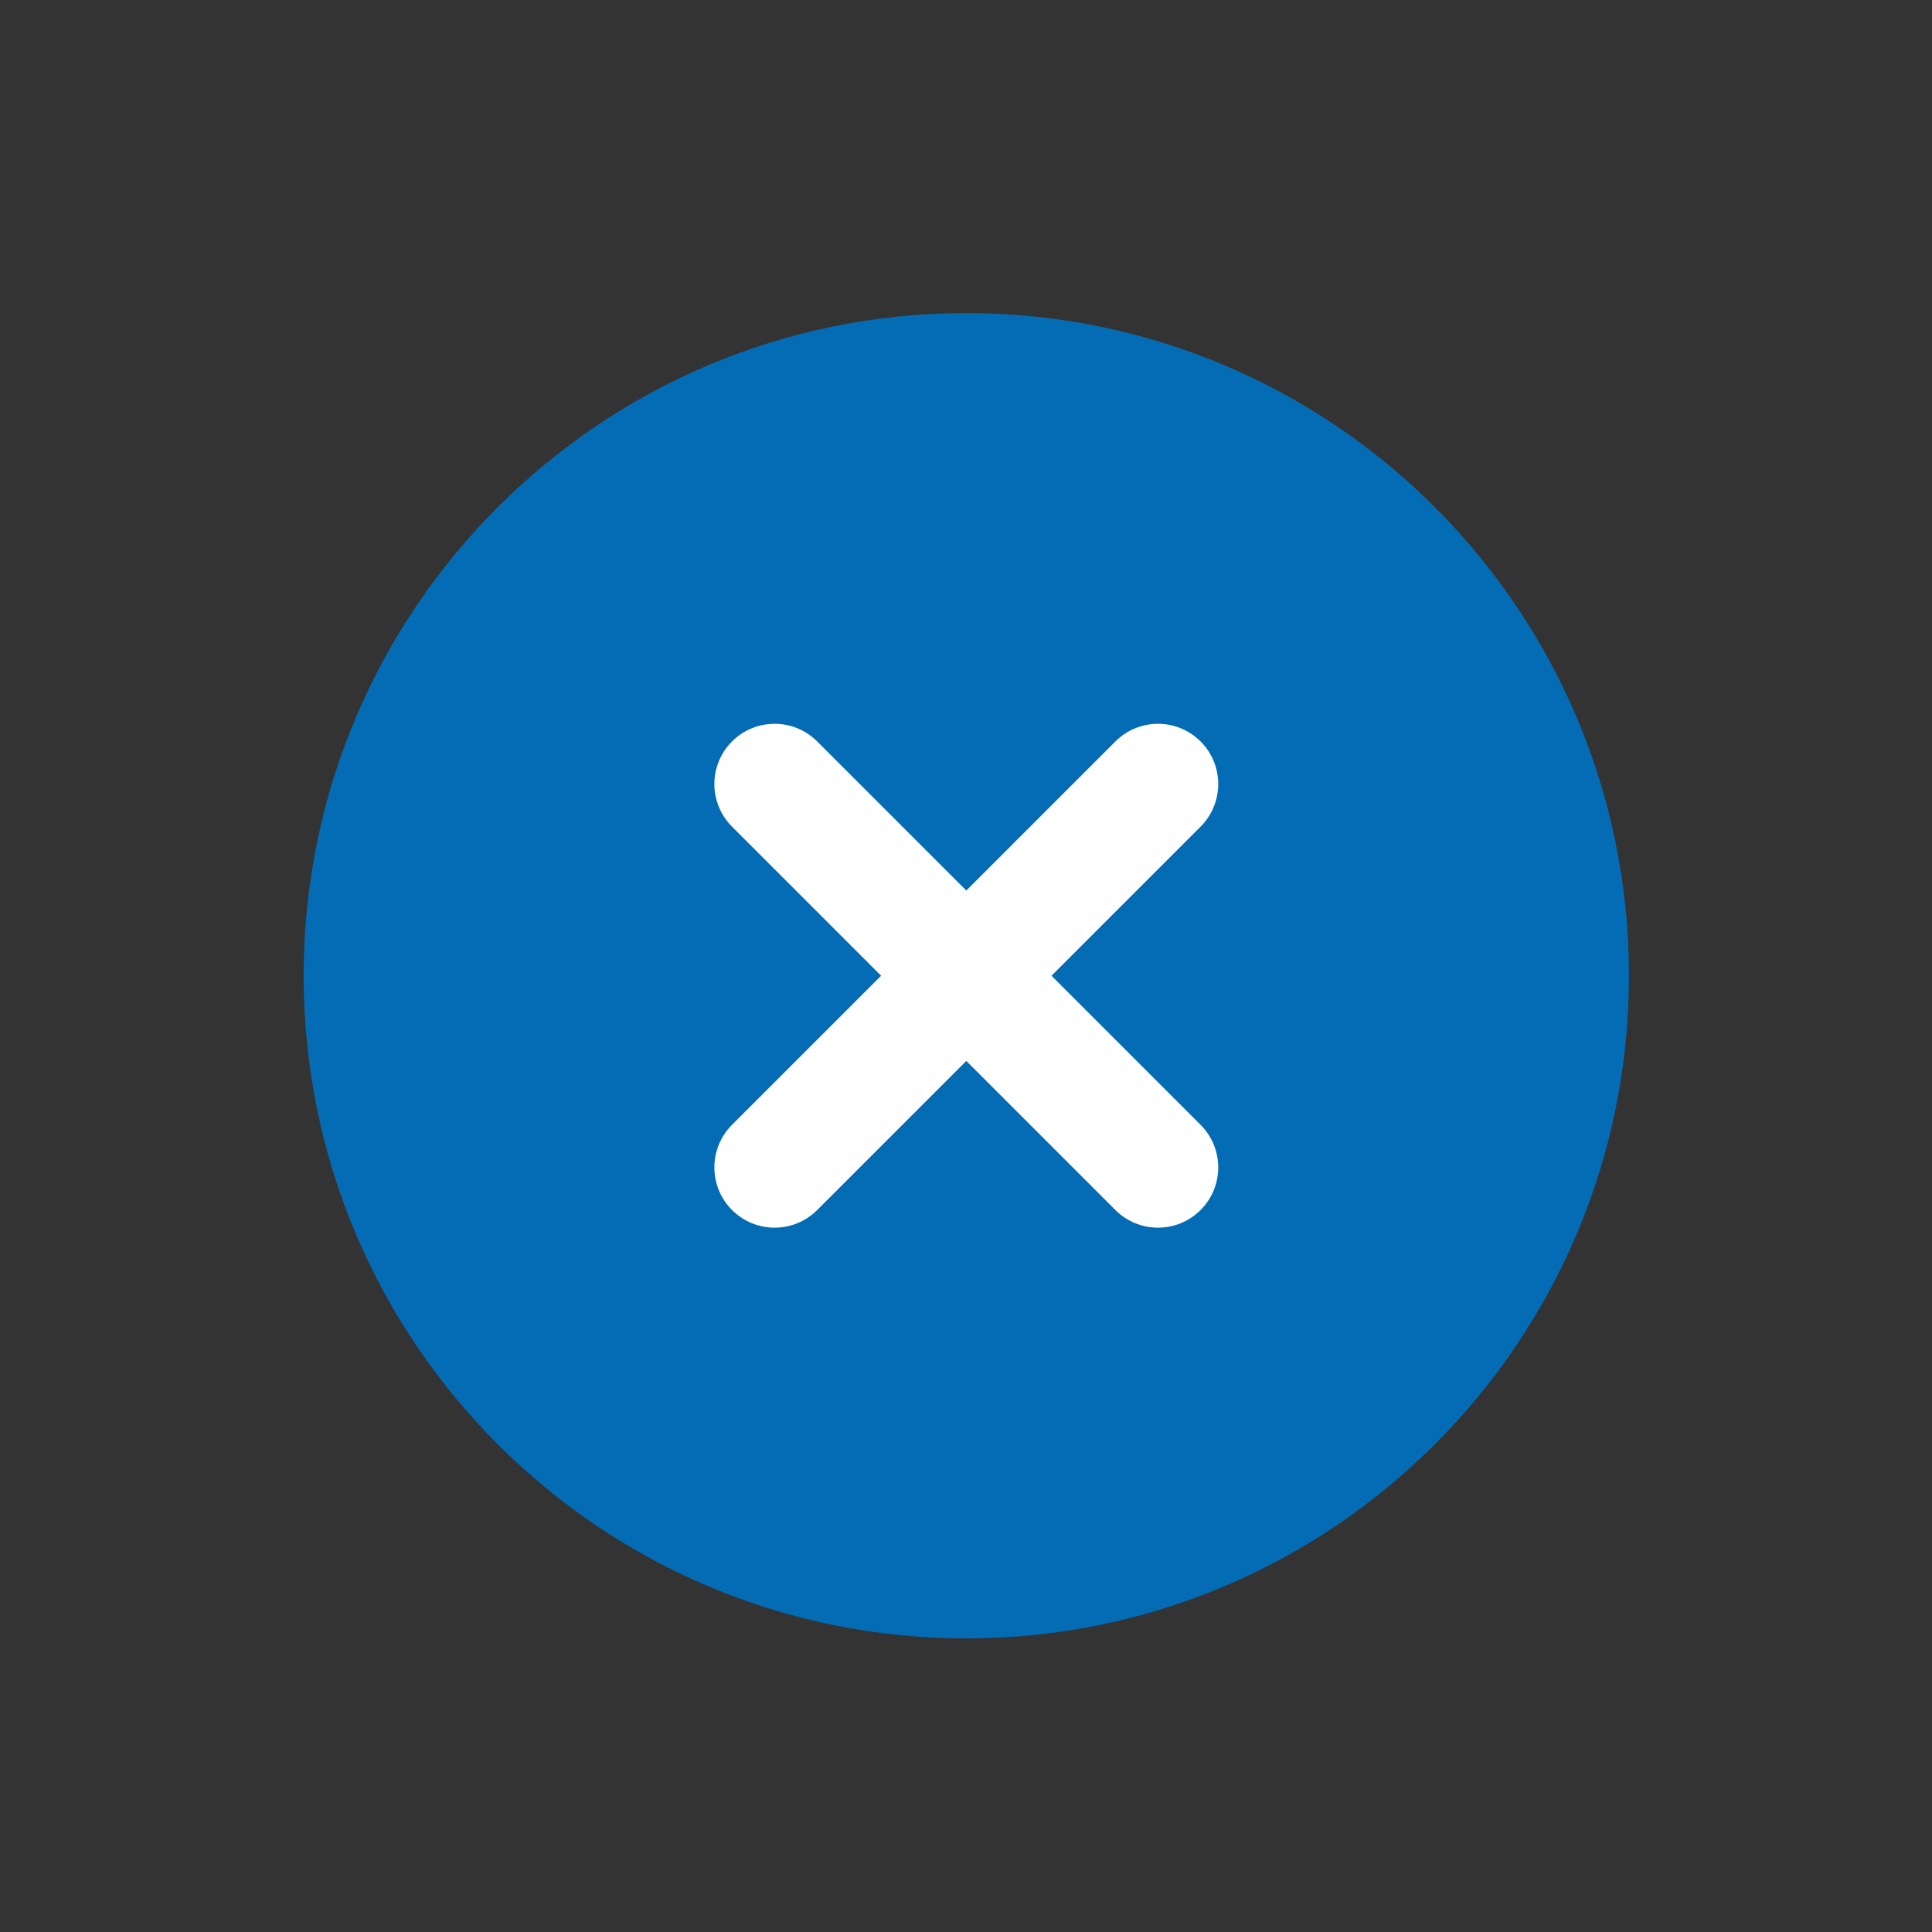
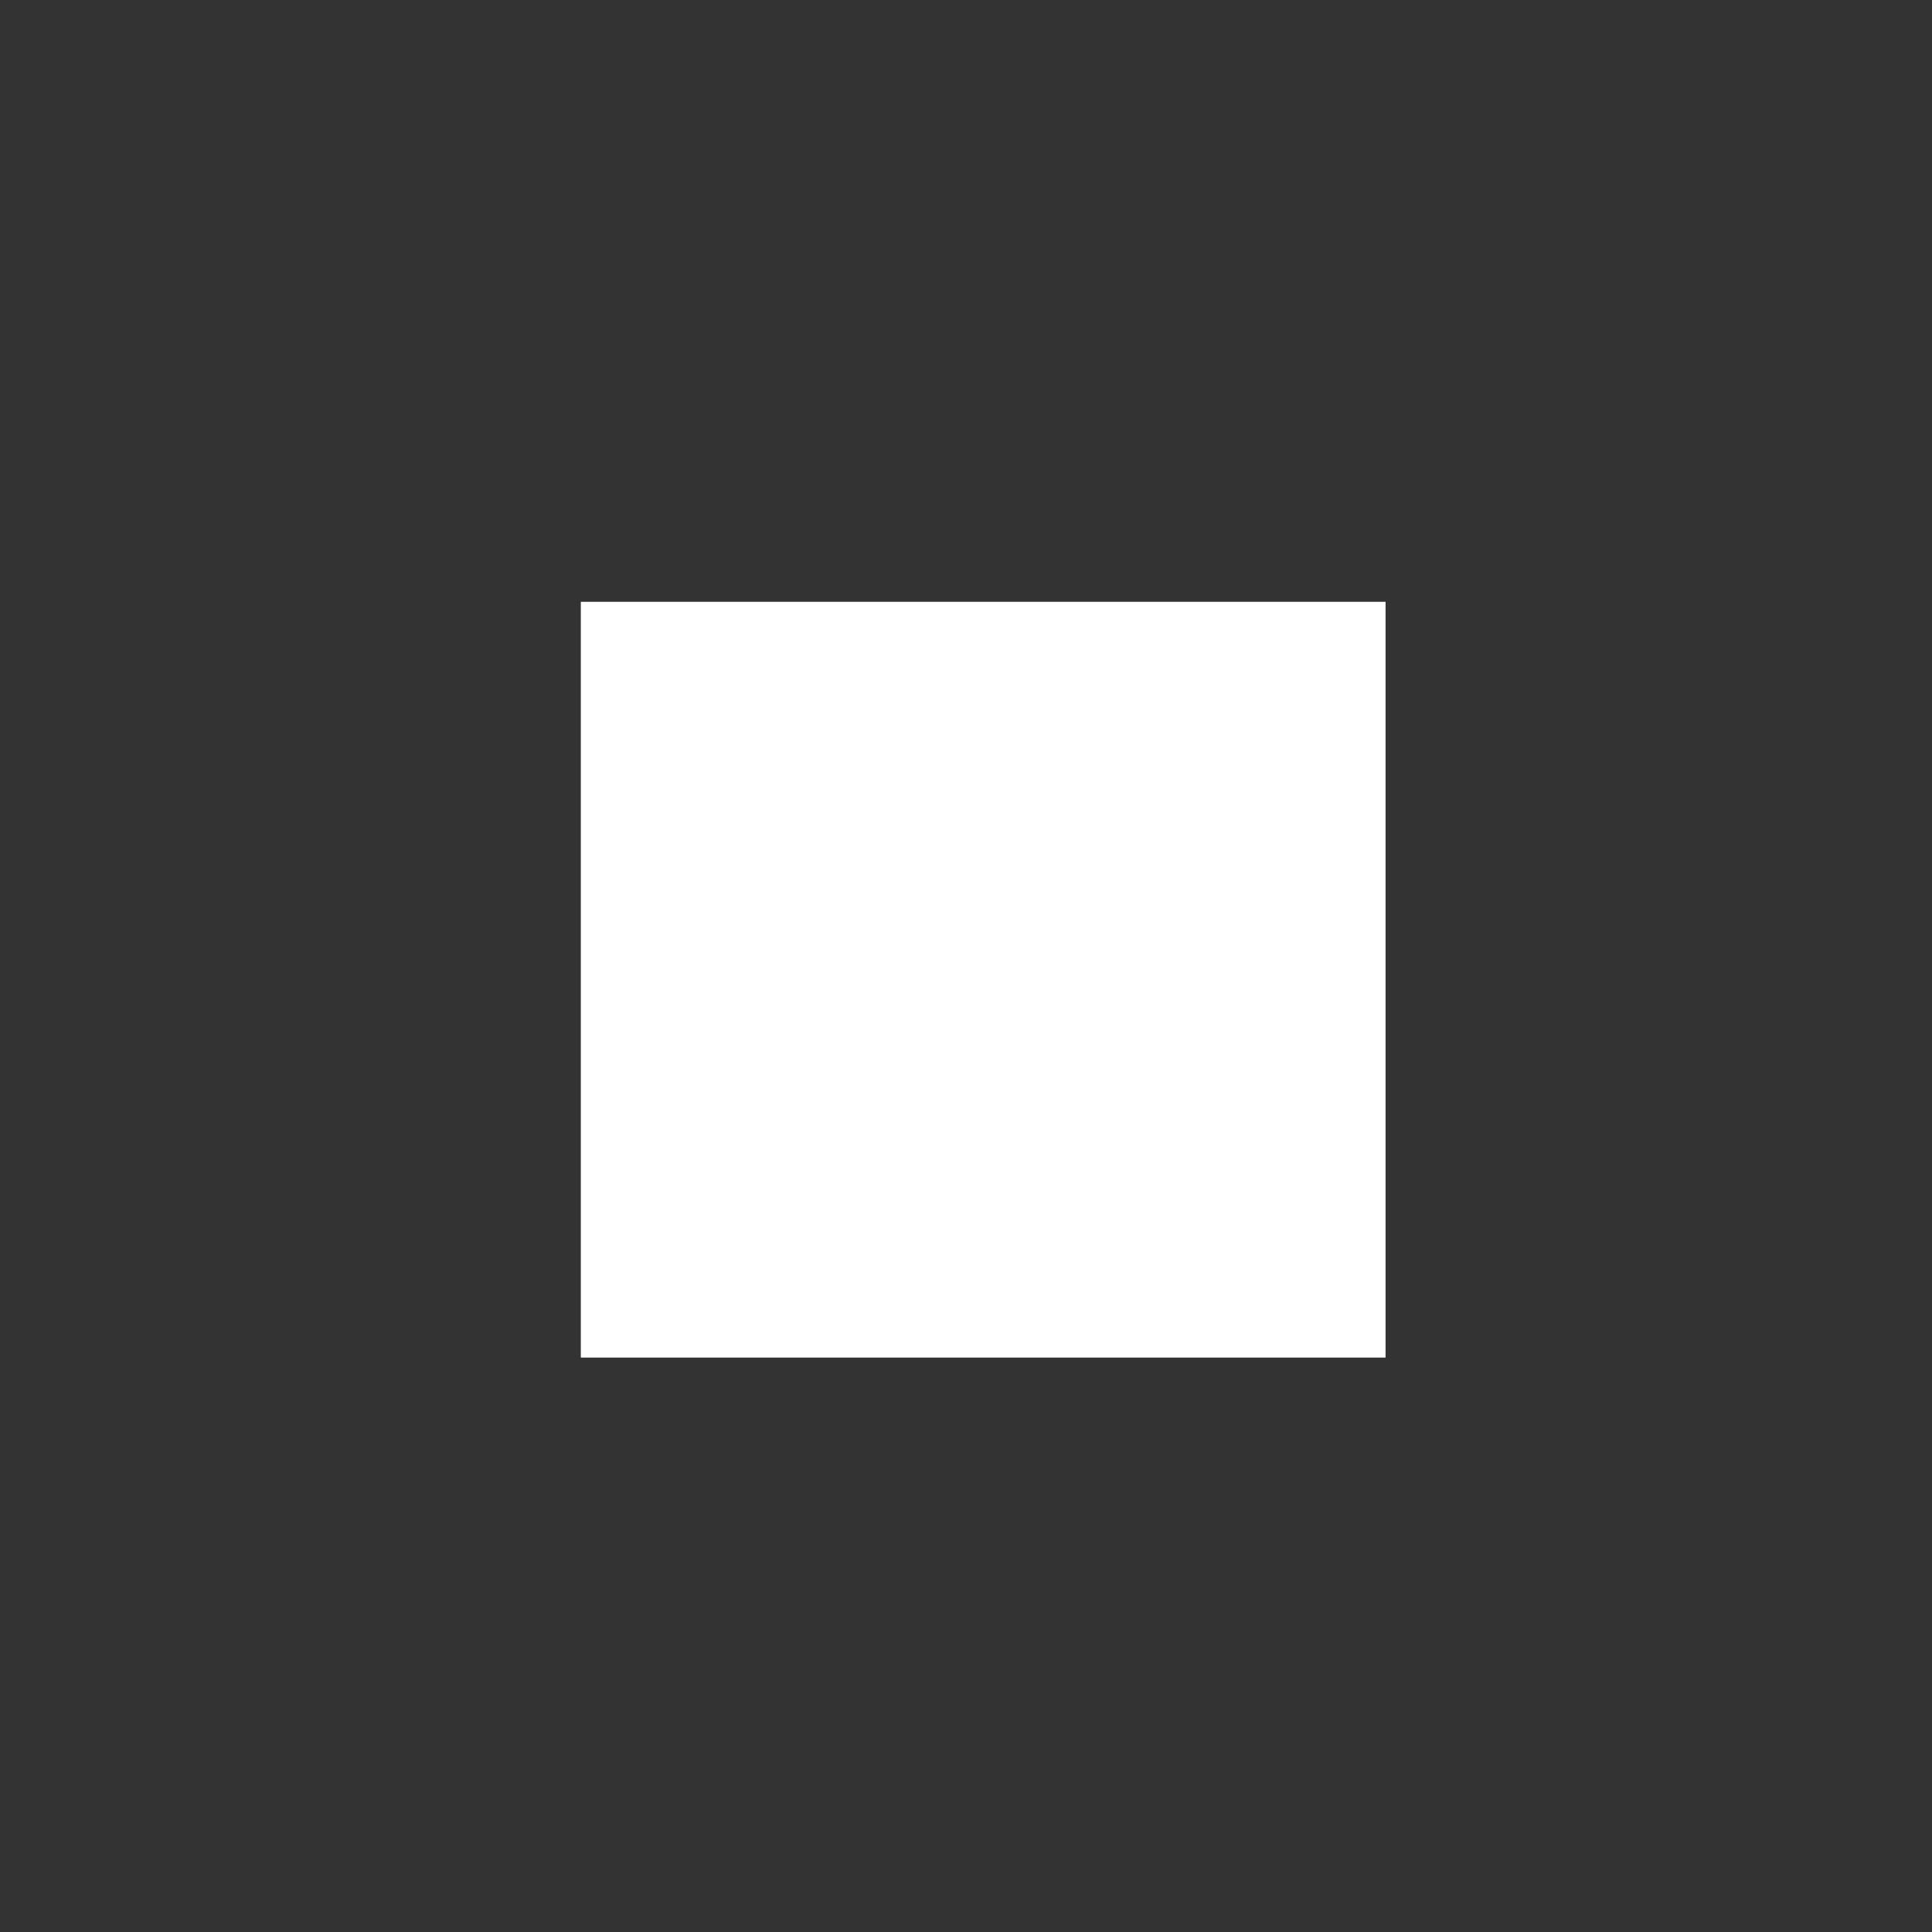
<svg xmlns="http://www.w3.org/2000/svg" width="48" height="48" viewBox="0 0 12.7 12.7" version="1.1" id="svg1" xml:space="preserve">
  <rect x="0" y="0" width="12.7" height="12.7" fill="#333333" stroke="none" />
  <defs id="defs1" />
  <g id="layer2">
    <rect style="fill:#ffffff;stroke-width:0.265" id="rect1" width="5.29" height="4.968" x="3.818" y="3.956" />
  </g>
  <g id="layer1">
    <g style="fill:#046cb4" id="g1" transform="matrix(0.198,0,0,0.198,0.016,0.078)">
-       <path d="M 32,10 C 44.15,10 54,19.85 54,32 54,44.15 44.15,54 32,54 19.85,54 10,44.15 10,32 10,19.85 19.85,10 32,10 Z m 4.95,29.778 c 0.781,0.781 2.047,0.781 2.828,0 0.781,-0.781 0.781,-2.047 0,-2.828 -0.175,-0.175 -2.767,-2.767 -4.95,-4.95 2.183,-2.183 4.774,-4.774 4.95,-4.95 0.781,-0.781 0.781,-2.047 0,-2.828 -0.781,-0.781 -2.047,-0.781 -2.828,0 -0.175,0.175 -2.767,2.767 -4.95,4.95 -2.183,-2.183 -4.775,-4.775 -4.95,-4.95 -0.781,-0.781 -2.047,-0.781 -2.828,0 -0.781,0.781 -0.781,2.047 0,2.828 0.175,0.175 2.767,2.767 4.95,4.95 -2.183,2.183 -4.774,4.774 -4.95,4.95 -0.781,0.781 -0.781,2.047 0,2.828 0.781,0.781 2.047,0.781 2.828,0 0.175,-0.175 2.767,-2.767 4.95,-4.95 2.183,2.183 4.775,4.775 4.95,4.95 z" id="path1" />
-     </g>
+       </g>
  </g>
</svg>